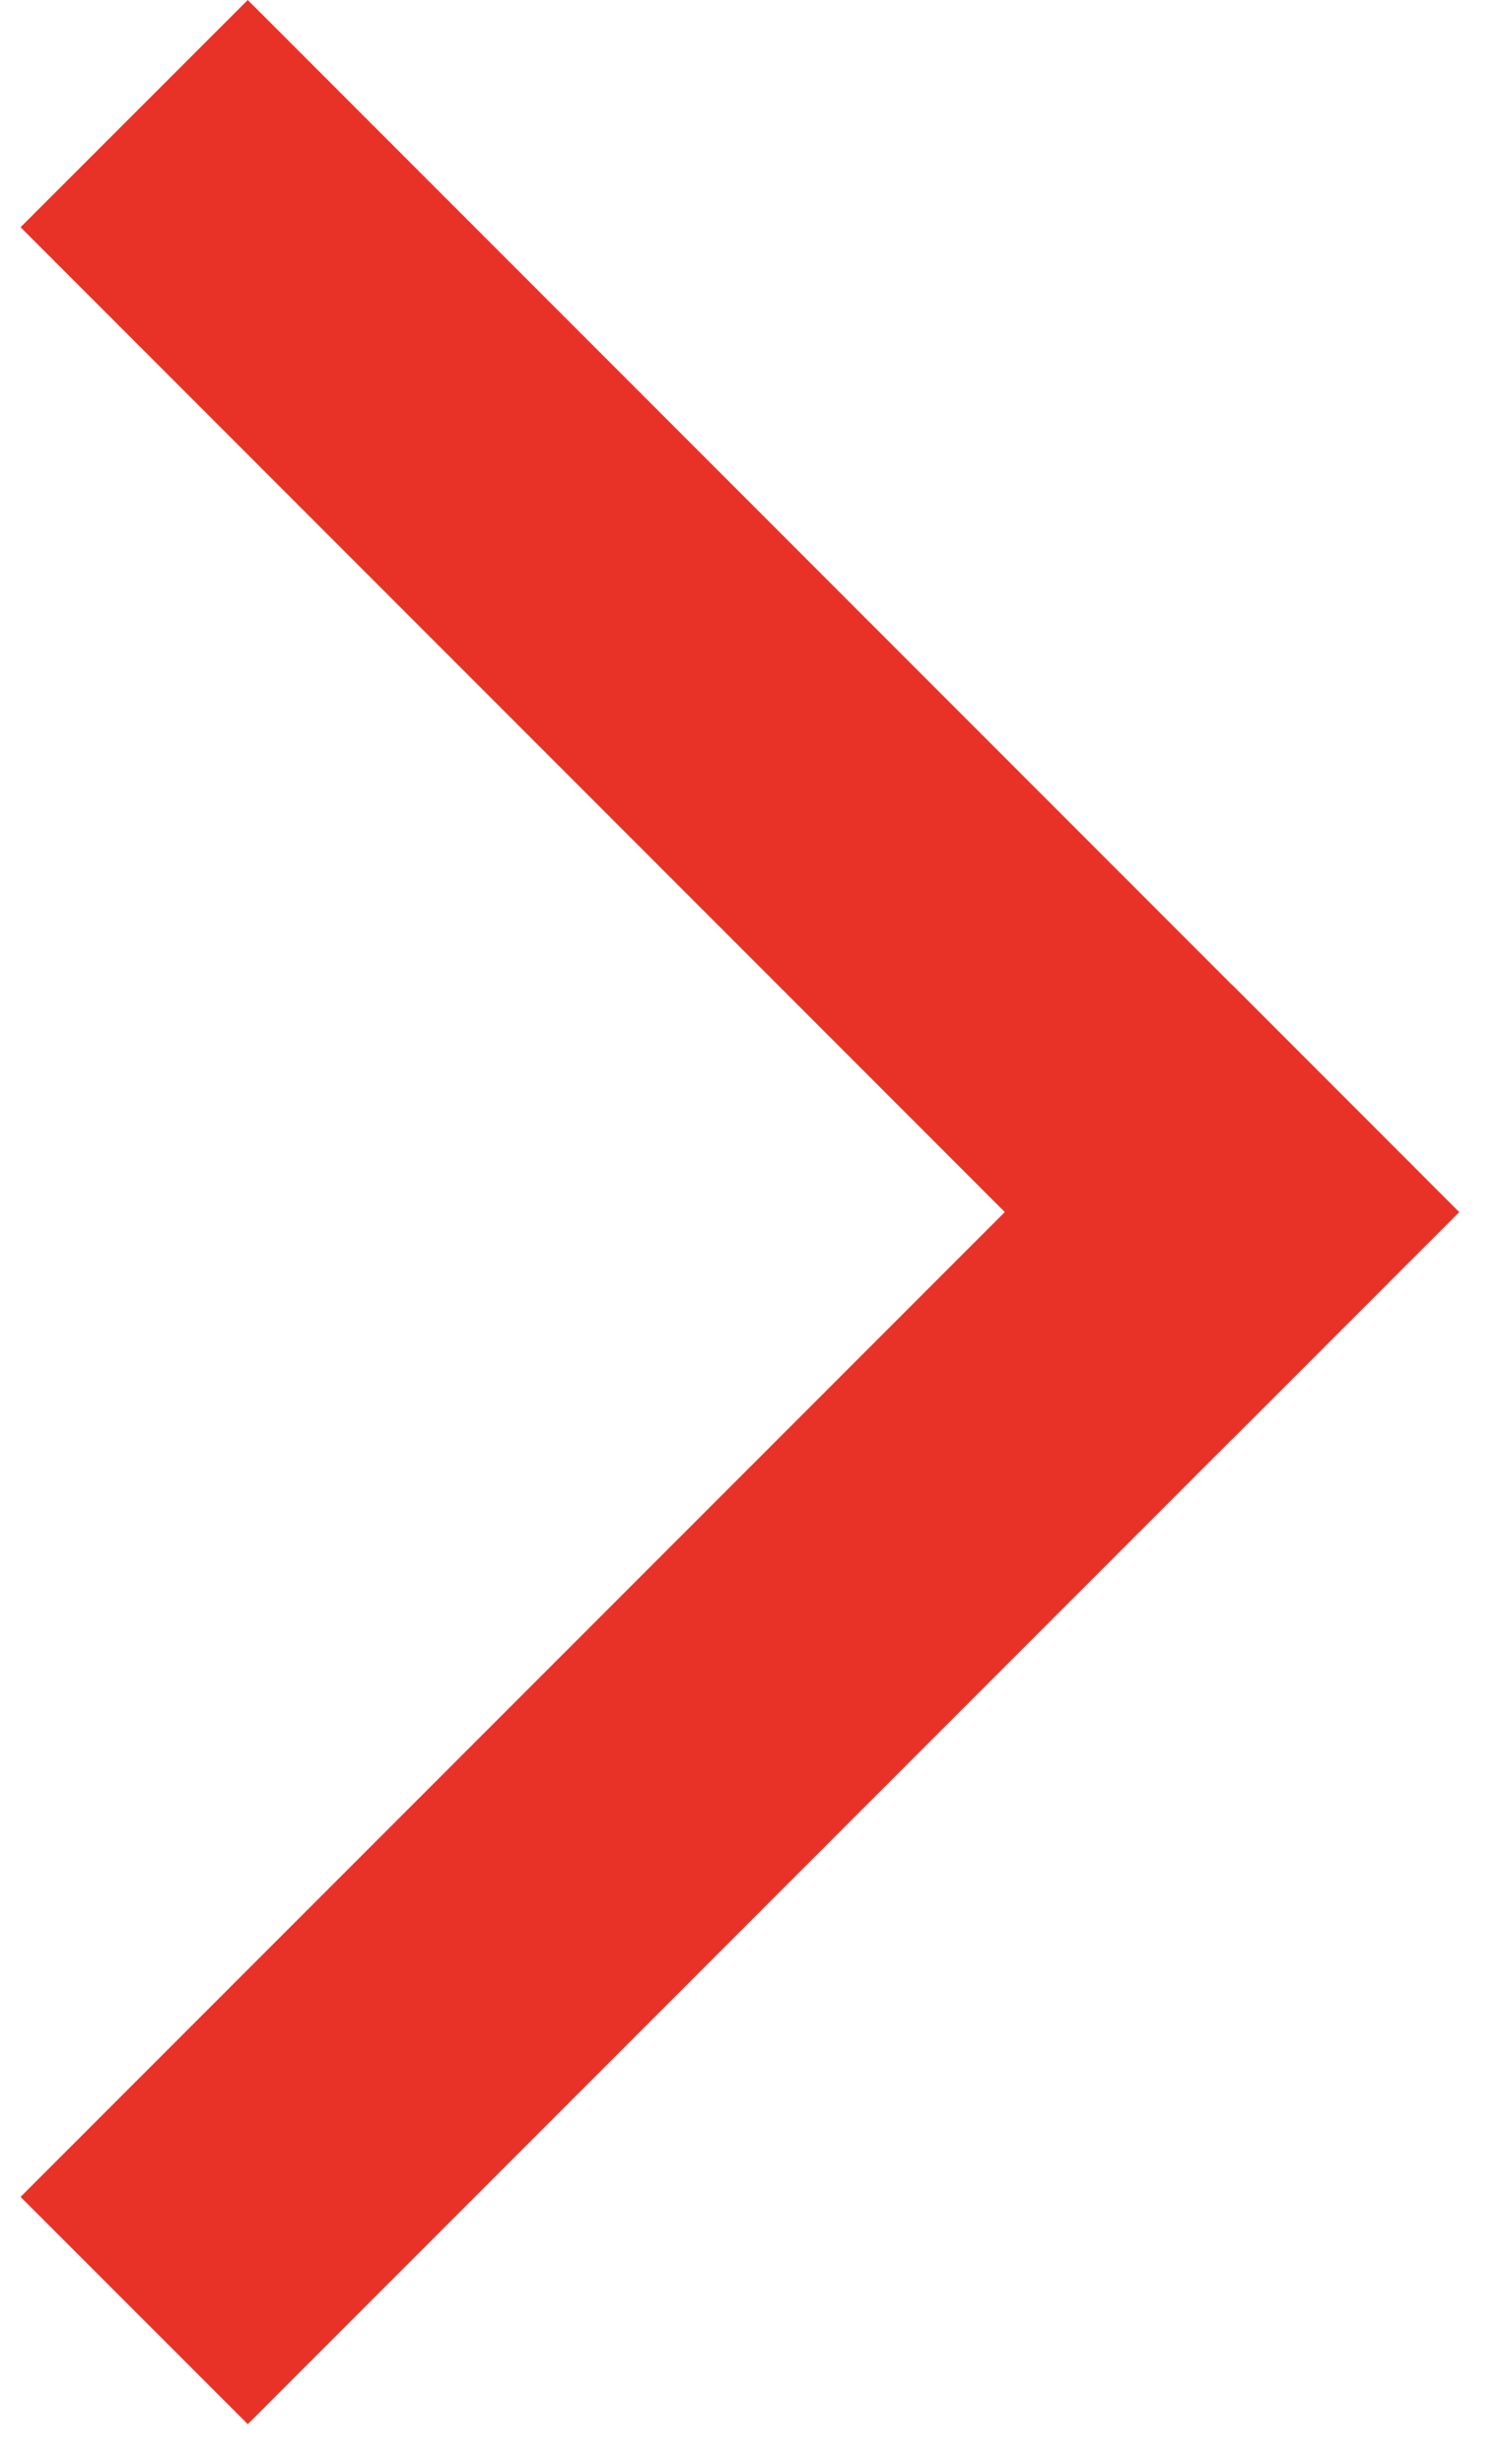
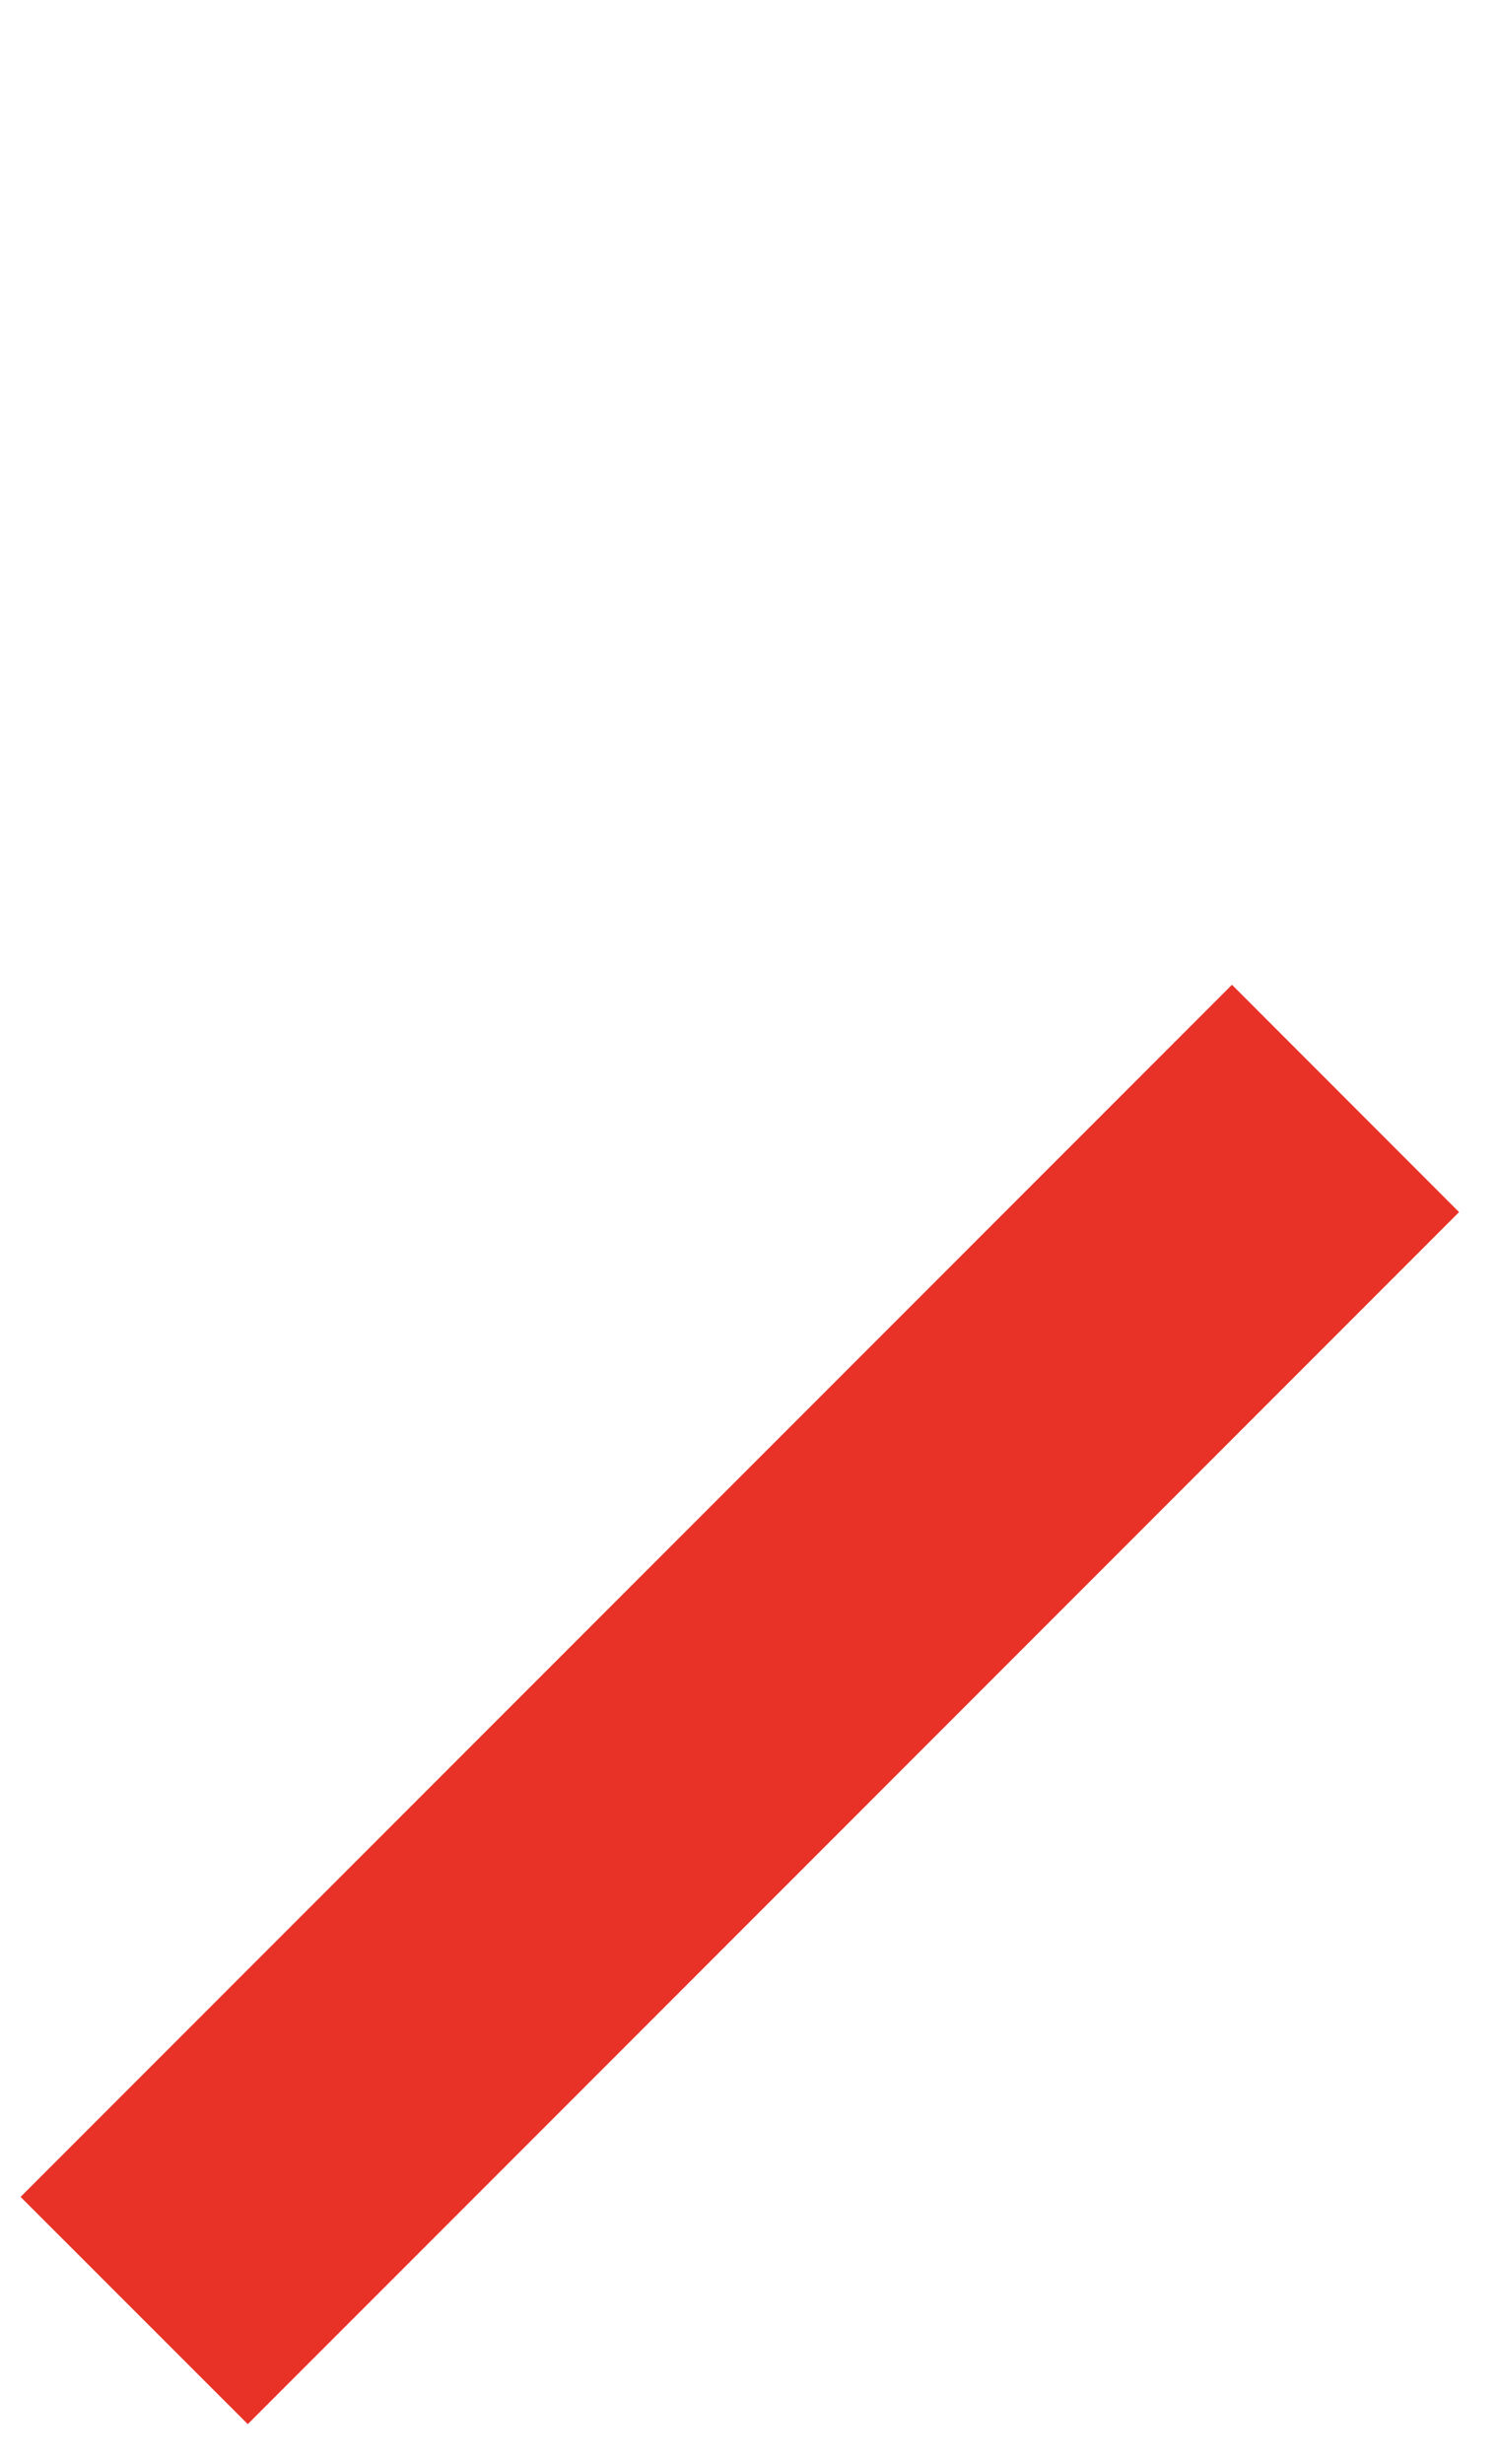
<svg xmlns="http://www.w3.org/2000/svg" width="14" height="23" viewBox="0 0 14 23" fill="none">
  <path d="M13.627 11.314L11.506 9.192L0.192 20.506L2.314 22.627L13.627 11.314Z" fill="#E83228" />
-   <path d="M11.506 13.435L13.627 11.314L2.314 1.14441e-05L0.192 2.121L11.506 13.435Z" fill="#E83228" />
</svg>